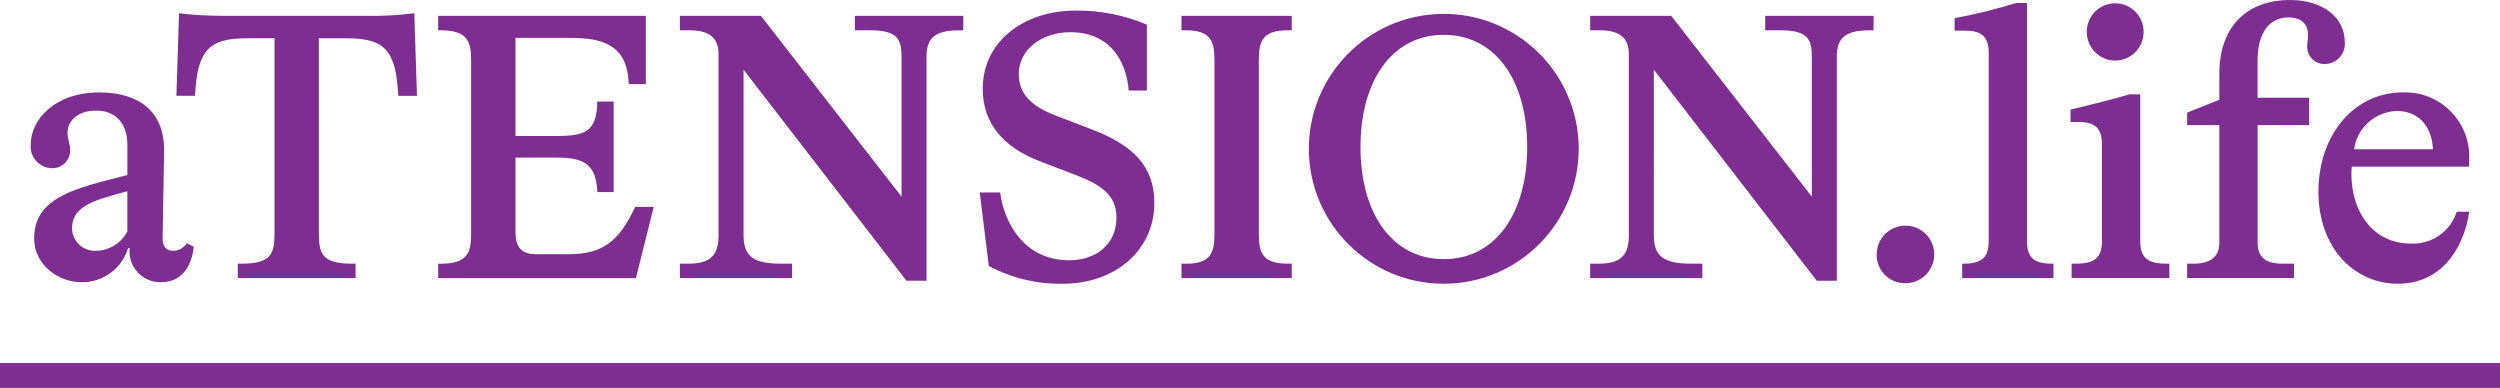
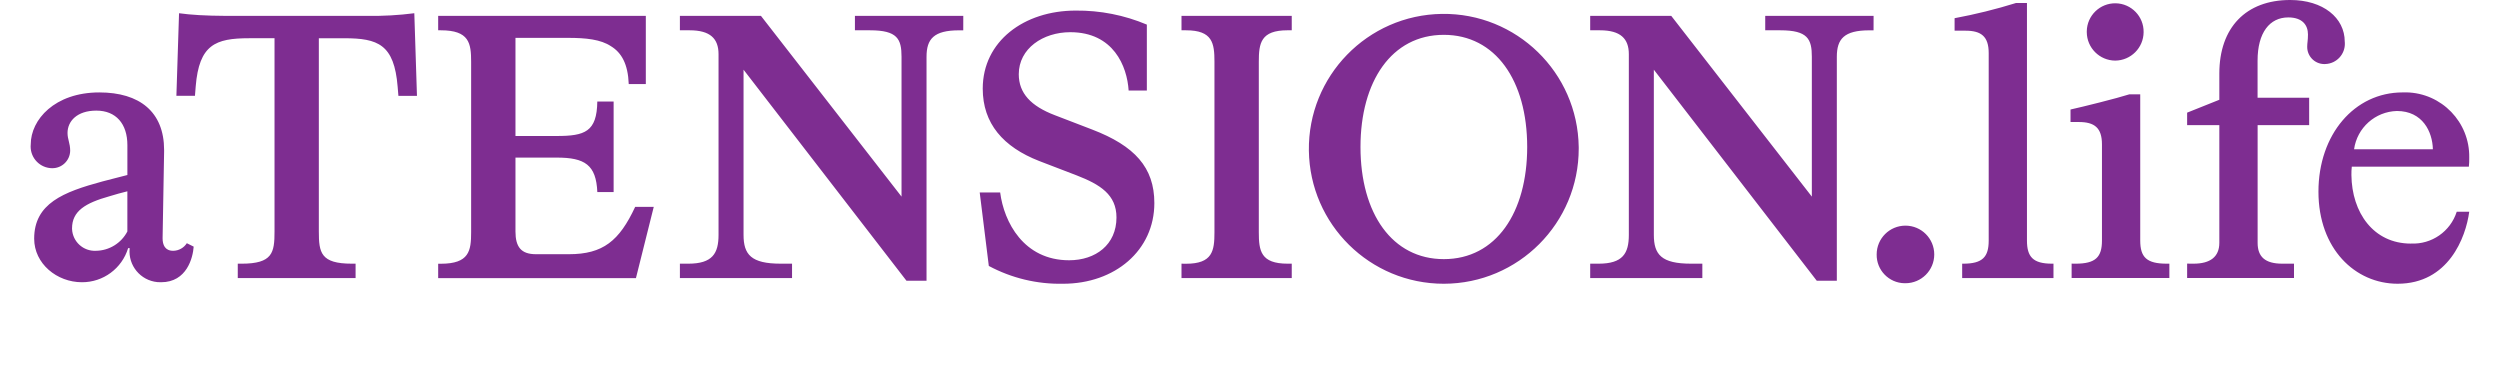
<svg xmlns="http://www.w3.org/2000/svg" version="1.1" id="Layer_1" x="0px" y="0px" viewBox="0 0 302 46.855" style="enable-background:new 0 0 302 46.855;" xml:space="preserve">
  <style type="text/css">
	.st0{fill:#7E2D91;}
</style>
  <g>
    <g id="Group_3576" transform="translate(3.715 0)">
      <g>
        <g id="Group_3575" transform="translate(0 0)">
          <path id="Path_6343" class="st0" d="M285.829,13.408c3.111,0,4.3,2.517,4.348,4.622h-9.52      C281.021,15.433,283.207,13.478,285.829,13.408 M287.522,29.426c-4.531,0-7.14-3.753-7.186-8.284      c-0.006-0.336,0.01-0.673,0.046-1.007h14.142c0.038-0.365,0.053-0.733,0.045-1.1      c0.074-4.277-3.334-7.803-7.611-7.877c-0.148-0.003-0.296-0.001-0.444,0.005c-5.812,0-10.16,5.08-10.16,11.991      s4.439,11.121,9.565,11.121c6.133,0,8.238-5.583,8.65-8.7h-1.51c-0.76,2.389-3.033,3.967-5.537,3.844 M260.49,31.845v1.738      h12.91v-1.731h-1.419c-2.06,0-2.975-0.824-2.975-2.518V15.119h6.225v-3.313H269V7.321c0-3.386,1.464-5.217,3.707-5.217      c1.74,0,2.38,0.961,2.38,2.059c0,0.733-0.091,1.007-0.091,1.465c-0.023,1.142,0.883,2.087,2.025,2.11      c0.058,0.001,0.117-0,0.175-0.004c1.349-0.054,2.399-1.191,2.346-2.541      c-0.002-0.053-0.006-0.106-0.012-0.16c0-2.883-2.609-5.034-6.591-5.034c-5.354,0-8.559,3.342-8.559,8.879v3.174      l-3.89,1.556v1.511h3.89v14.215c0,1.694-1.1,2.518-3.112,2.518L260.49,31.845z M246.537,31.845v1.738h11.808v-1.731h-0.32      c-2.426,0-3.2-0.778-3.2-2.793V11.398h-1.327c-1.419,0.458-5.63,1.511-7.094,1.831v1.511h1.007c1.876,0,2.791,0.687,2.791,2.7      v11.62c0,2.014-0.778,2.793-3.2,2.793L246.537,31.845z M251.8,7.321c1.89-0.014,3.419-1.542,3.433-3.432      c0.032-1.896-1.478-3.459-3.374-3.491s-3.459,1.478-3.491,3.374c-0.001,0.039-0.001,0.078,0,0.117      C248.382,5.779,249.91,7.307,251.8,7.321 M233.315,31.852v1.738h11.03v-1.738h-0.183c-2.289,0-3.02-0.824-3.02-2.793V0.364      h-1.327c-2.434,0.756-4.91,1.368-7.415,1.834v1.51h1.327c1.877,0,2.793,0.686,2.793,2.7V29.06      c0,1.969-0.732,2.793-3.067,2.793L233.315,31.852z M226.464,34.214c1.921,0,3.478-1.557,3.478-3.478      c0-1.921-1.557-3.478-3.478-3.478c-1.921,0-3.478,1.557-3.478,3.478v0c-0.032,1.889,1.472,3.446,3.361,3.478      C226.386,34.215,226.425,34.215,226.464,34.214 M222.614,1.92h-13.09v1.74h1.831c3.295,0,3.8,1.052,3.8,3.2v16.891      L198.174,1.92h-9.794v1.74h1.189c2.472,0,3.479,1.006,3.479,2.883v21.831c0,2.243-0.732,3.479-3.661,3.479h-1.007v1.738h13.547      v-1.739h-1.373c-3.57,0-4.485-1.1-4.485-3.479V8.419l19.68,25.492h2.425V6.863c0-2.151,0.869-3.2,3.936-3.2h0.5L222.614,1.92z       M170.7,31.303c-6.224,0-10.068-5.492-10.068-13.547c0-7.918,3.753-13.547,10.068-13.547c6.224,0,10.07,5.493,10.07,13.547      C180.77,25.674,177.016,31.303,170.7,31.303 M170.7,34.277c9.014-0.014,16.309-7.333,16.295-16.347      c-0-0.058-0.001-0.117-0.001-0.175c-0.123-9.001-7.519-16.199-16.52-16.076S154.274,9.198,154.397,18.199      C154.518,27.116,161.783,34.279,170.7,34.277 M139.01,31.852v1.738h13.318v-1.738h-0.5c-3.25,0-3.479-1.556-3.479-3.8V7.458      c0-2.243,0.229-3.8,3.479-3.8h0.5V1.92H139.01v1.74h0.55c3.2,0,3.431,1.556,3.431,3.8v20.6c0,2.243-0.229,3.8-3.431,3.8      L139.01,31.852z M124.7,34.277c6.27,0,11.03-4.027,11.03-9.748c0-4.3-2.38-6.911-7.506-8.879l-4.524-1.738      c-2.883-1.1-4.348-2.655-4.348-4.943c0-3.112,2.929-5.08,6.224-5.08c5.218,0,6.865,4.119,7.048,7.048h2.2V2.973      c-2.72-1.148-5.648-1.724-8.6-1.694C119.988,1.28,115,4.986,115,10.707c0,4.211,2.472,7.048,6.819,8.742l4.531,1.739      c2.838,1.1,4.805,2.334,4.805,5.08c0,3.295-2.517,5.172-5.721,5.172c-5.492,0-7.872-4.622-8.329-8.193h-2.471l1.1,8.879      c2.755,1.476,5.845,2.217,8.97,2.15 M112.65,1.92H99.56v1.74h1.83c3.3,0,3.8,1.052,3.8,3.2v16.891L88.21,1.92h-9.794v1.74      h1.19c2.471,0,3.478,1.006,3.478,2.883v21.831c0,2.243-0.733,3.479-3.661,3.479h-1.007v1.738h13.547v-1.739h-1.374      c-3.569,0-4.484-1.1-4.484-3.479V8.419l19.68,25.492h2.425V6.863c0-2.151,0.87-3.2,3.936-3.2h0.5L112.65,1.92z M75.259,24.987      h-2.244c-1.921,4.119-3.89,5.721-8.009,5.721h-3.981c-1.784,0-2.471-0.869-2.471-2.746v-8.925h4.988      c3.387,0,4.76,0.87,4.9,4.164h1.969V12.264h-1.972c-0.046,3.661-1.51,4.164-4.9,4.164h-4.985V4.575h6.361      c2.151,0,3.936,0.183,5.172,1.007c1.281,0.778,2.059,2.152,2.15,4.577H74.3V1.92H49.216v1.74h0.321      c3.433,0,3.661,1.556,3.661,3.8v20.6c0,2.243-0.229,3.8-3.661,3.8h-0.321v1.738h23.89L75.259,24.987z M25.007,31.852v1.738      H39.24v-1.738h-0.458c-3.752,0-3.981-1.327-3.981-3.891V4.62h3.066c4.074,0,6.041,0.733,6.454,5.858l0.092,1.1h2.242      l-0.321-9.98c-1.882,0.242-3.778,0.349-5.675,0.32H23.588c-1.236,0-2.334-0.046-3.249-0.091s-1.694-0.137-2.426-0.229      l-0.32,9.977h2.242l0.091-1.144c0.413-5.034,2.38-5.813,6.454-5.813h3.067v23.344c0,2.564-0.229,3.891-3.982,3.891      L25.007,31.852z M11.67,23.11v4.851c-0.739,1.419-2.2,2.317-3.8,2.334c-1.517,0.074-2.807-1.096-2.88-2.613      c-0.001-0.029-0.002-0.058-0.003-0.087c0-2.1,1.6-3.066,4.531-3.89c0.732-0.229,1.419-0.412,2.15-0.595 M19.678,29.792      l-0.824-0.412c-0.359,0.564-0.979,0.908-1.647,0.916c-1.007,0-1.281-0.733-1.281-1.511l0.183-10.48v-0.183      c0-4.623-2.975-6.957-7.826-6.957c-5.4,0-8.284,3.3-8.284,6.27c-0.146,1.438,0.901,2.723,2.339,2.87      c0.074,0.008,0.149,0.012,0.224,0.013c1.187,0.028,2.172-0.912,2.2-2.099c0-0.002,0-0.004,0-0.006      c0-0.915-0.32-1.373-0.32-2.151c0-1.418,1.143-2.7,3.478-2.7c2.38,0,3.752,1.6,3.752,4.164v3.616      c-1.006,0.274-2.013,0.5-3.02,0.778c-4.716,1.278-8.24,2.655-8.24,6.911c0,3.021,2.747,5.263,5.767,5.263      c2.567,0.013,4.838-1.663,5.583-4.119h0.183v0.046c-0.196,2.045,1.304,3.862,3.349,4.057      c0.15,0.014,0.301,0.02,0.451,0.016c3.112,0,3.844-2.974,3.935-4.3" />
        </g>
      </g>
    </g>
-     <path id="Path_6361" class="st0" d="M0,46.855h302v-3H0V46.855z" />
  </g>
</svg>